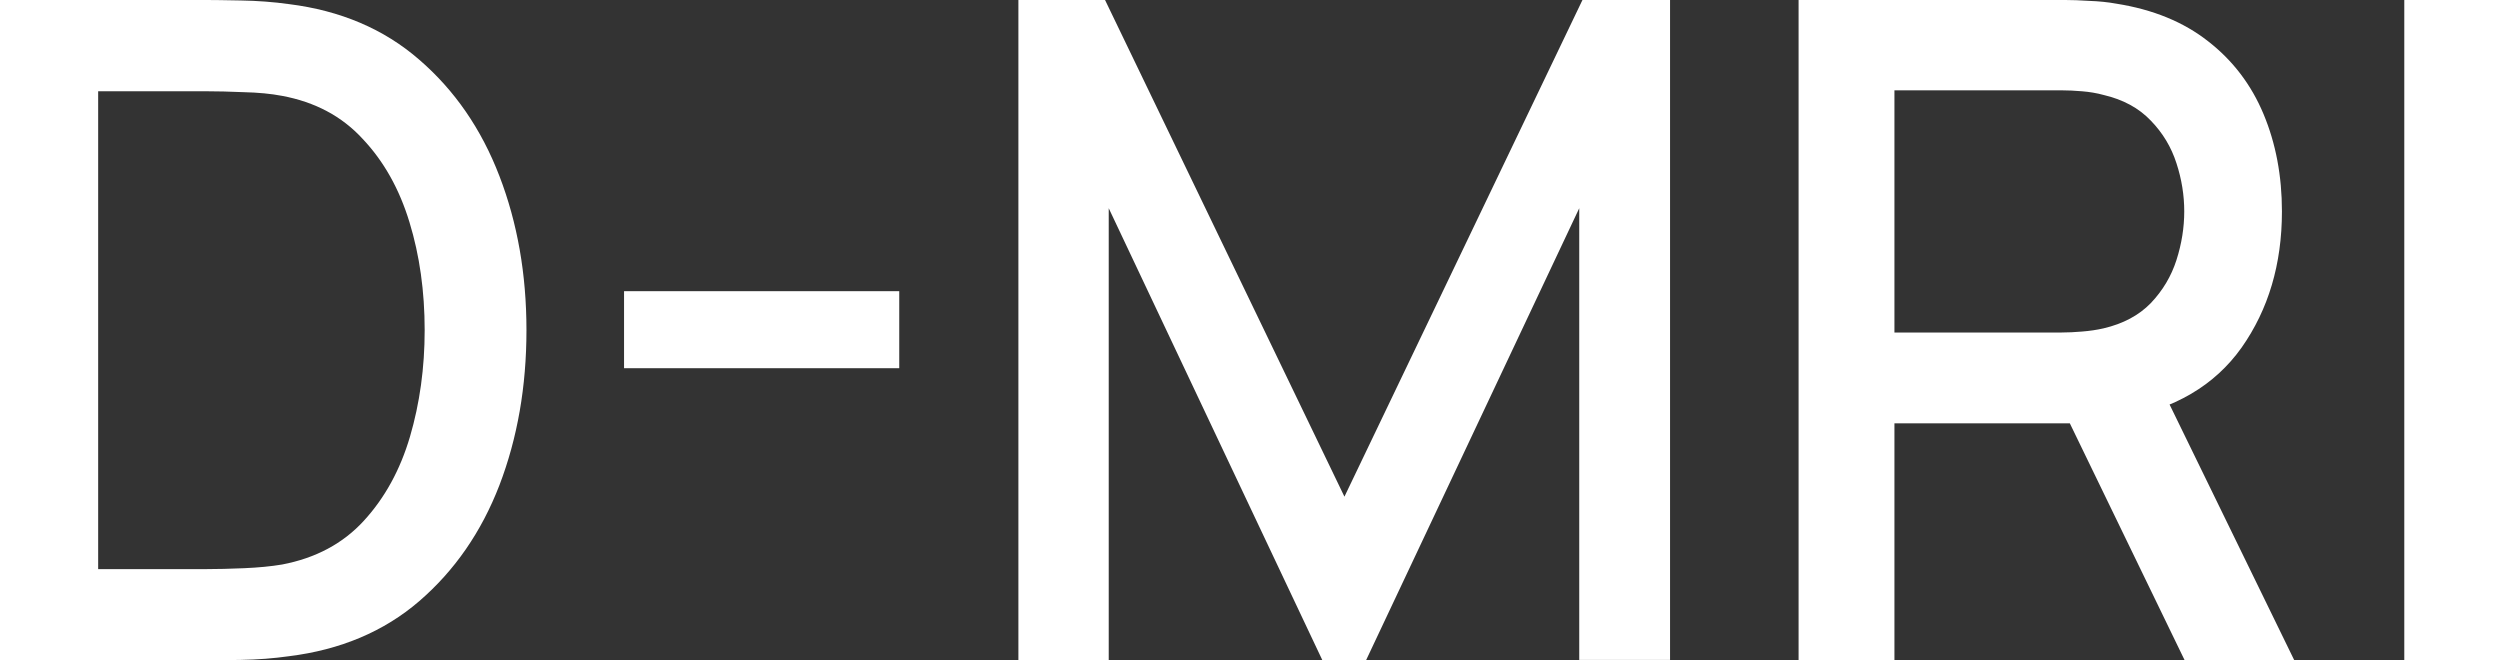
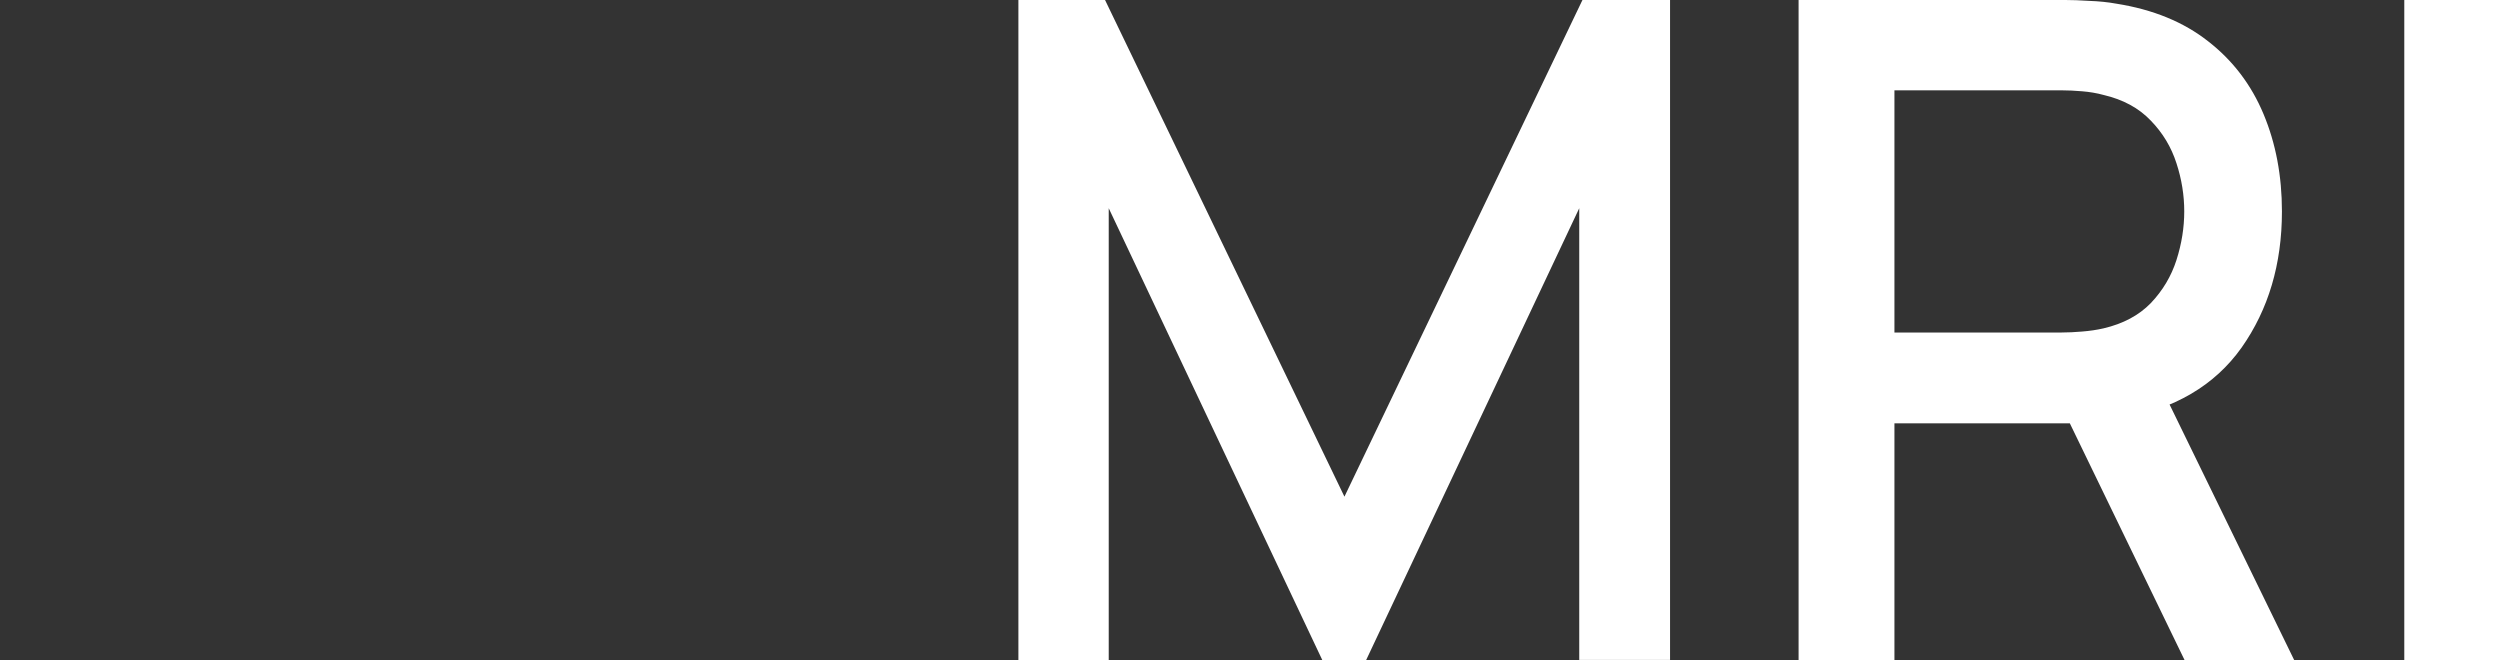
<svg xmlns="http://www.w3.org/2000/svg" width="53" height="14" viewBox="0 0 53 14" fill="none">
  <rect x="0" y="0" width="53" height="14" fill="#333333" stroke="none" />
  <path d="M50.971 14V0H53.003V14H50.971Z" fill="white" />
  <path d="M38.13 14V0H43.788C43.924 0 44.093 0.006 44.294 0.019C44.495 0.026 44.686 0.045 44.867 0.078C45.645 0.201 46.293 0.467 46.812 0.875C47.337 1.283 47.729 1.799 47.988 2.421C48.248 3.043 48.377 3.73 48.377 4.482C48.377 5.597 48.092 6.559 47.522 7.369C46.951 8.173 46.096 8.675 44.955 8.876L44.129 8.974H40.162V14H38.13ZM46.316 14L43.555 8.303L45.606 7.778L48.64 14H46.316ZM40.162 7.049H43.71C43.84 7.049 43.983 7.042 44.138 7.029C44.3 7.016 44.453 6.994 44.595 6.961C45.01 6.864 45.344 6.686 45.597 6.426C45.849 6.161 46.031 5.856 46.141 5.513C46.251 5.169 46.306 4.825 46.306 4.482C46.306 4.138 46.251 3.798 46.141 3.461C46.031 3.118 45.849 2.816 45.597 2.557C45.344 2.291 45.01 2.11 44.595 2.013C44.453 1.974 44.3 1.948 44.138 1.935C43.983 1.922 43.84 1.915 43.71 1.915H40.162V7.049Z" fill="white" />
  <path d="M21.59 14V0H23.427L28.502 10.529L33.548 0H35.405V13.99H33.48V4.414L28.959 14H28.036L23.505 4.414V14H21.59Z" fill="white" />
-   <path d="M13.23 7.806V6.173H19.064V7.806H13.23Z" fill="white" />
-   <path d="M0 14V0H4.385C4.514 0 4.754 0.003 5.104 0.01C5.461 0.016 5.801 0.042 6.125 0.087C7.22 0.224 8.141 0.616 8.886 1.264C9.638 1.912 10.205 2.735 10.588 3.733C10.97 4.725 11.161 5.814 11.161 7C11.161 8.193 10.97 9.288 10.588 10.286C10.205 11.278 9.638 12.098 8.886 12.746C8.141 13.387 7.22 13.776 6.125 13.912C5.801 13.958 5.461 13.984 5.104 13.99C4.754 13.997 4.514 14 4.385 14H0ZM2.081 12.065H4.385C4.605 12.065 4.868 12.059 5.172 12.046C5.477 12.033 5.746 12.007 5.979 11.968C6.692 11.832 7.269 11.524 7.71 11.044C8.157 10.558 8.484 9.962 8.692 9.256C8.899 8.549 9.003 7.797 9.003 7C9.003 6.177 8.896 5.415 8.682 4.715C8.468 4.009 8.137 3.419 7.69 2.946C7.25 2.466 6.679 2.162 5.979 2.032C5.746 1.987 5.474 1.961 5.162 1.954C4.858 1.941 4.599 1.935 4.385 1.935H2.081V12.065Z" fill="white" />
</svg>